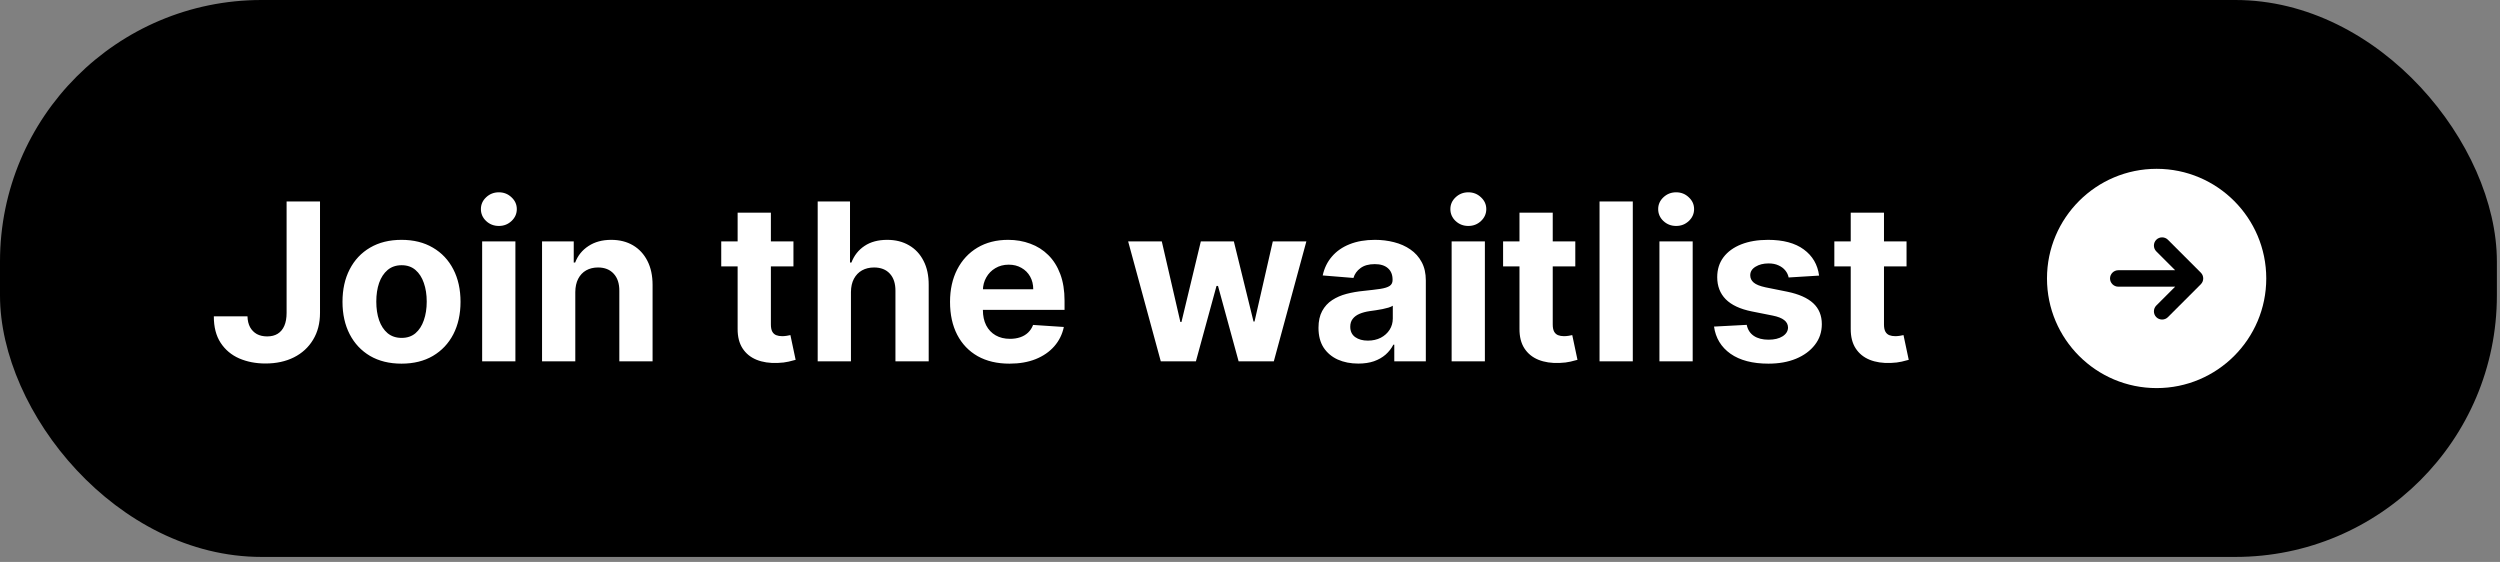
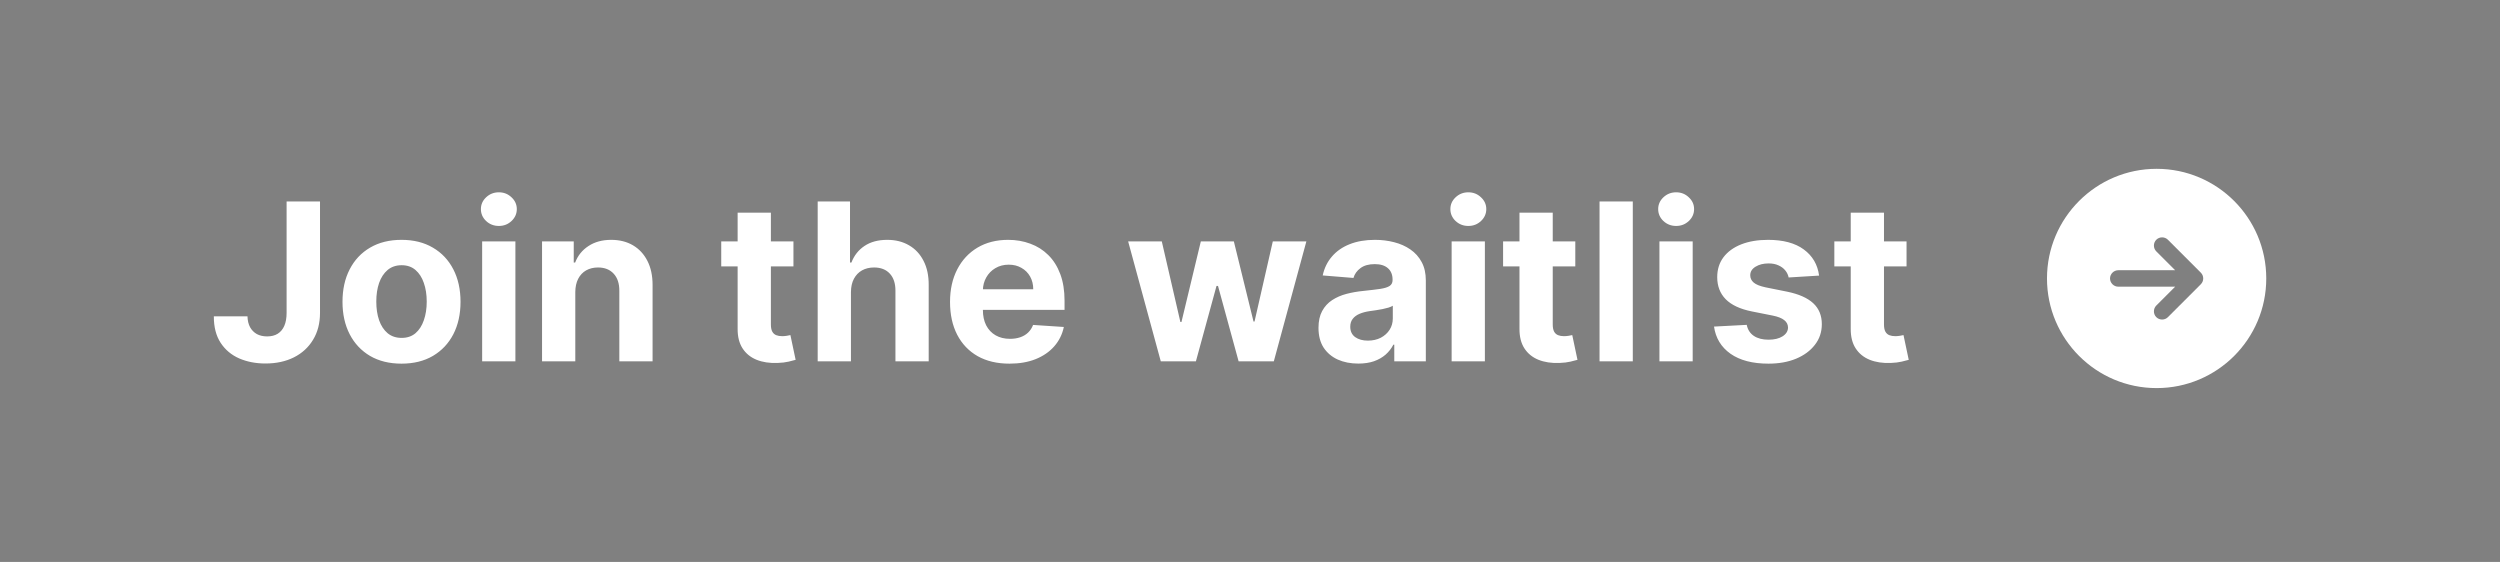
<svg xmlns="http://www.w3.org/2000/svg" width="347" height="78" viewBox="0 0 347 78" fill="none">
  <rect x="0" y="0" width="347" height="78" fill="#808080" stroke="none" />
-   <rect width="346.567" height="77.301" rx="36.302" fill="black" />
  <path d="M39.78 27.96H44.417V43.432C44.417 44.863 44.096 46.105 43.453 47.16C42.817 48.215 41.932 49.027 40.798 49.598C39.664 50.168 38.346 50.454 36.843 50.454C35.507 50.454 34.293 50.219 33.203 49.749C32.119 49.273 31.259 48.55 30.624 47.582C29.988 46.607 29.674 45.383 29.681 43.909H34.351C34.366 44.494 34.485 44.996 34.709 45.415C34.94 45.827 35.254 46.145 35.651 46.369C36.056 46.586 36.533 46.694 37.082 46.694C37.66 46.694 38.147 46.571 38.544 46.325C38.949 46.073 39.256 45.704 39.465 45.22C39.675 44.736 39.78 44.14 39.78 43.432V27.96ZM55.729 50.475C54.046 50.475 52.591 50.118 51.363 49.403C50.142 48.68 49.199 47.676 48.535 46.391C47.87 45.097 47.538 43.599 47.538 41.894C47.538 40.175 47.87 38.672 48.535 37.386C49.199 36.093 50.142 35.089 51.363 34.374C52.591 33.652 54.046 33.291 55.729 33.291C57.412 33.291 58.864 33.652 60.085 34.374C61.313 35.089 62.259 36.093 62.924 37.386C63.589 38.672 63.921 40.175 63.921 41.894C63.921 43.599 63.589 45.097 62.924 46.391C62.259 47.676 61.313 48.68 60.085 49.403C58.864 50.118 57.412 50.475 55.729 50.475ZM55.751 46.9C56.517 46.9 57.156 46.683 57.669 46.25C58.182 45.809 58.568 45.209 58.828 44.451C59.095 43.693 59.229 42.829 59.229 41.861C59.229 40.893 59.095 40.03 58.828 39.272C58.568 38.513 58.182 37.914 57.669 37.473C57.156 37.032 56.517 36.812 55.751 36.812C54.978 36.812 54.328 37.032 53.801 37.473C53.281 37.914 52.887 38.513 52.62 39.272C52.359 40.03 52.23 40.893 52.23 41.861C52.23 42.829 52.359 43.693 52.62 44.451C52.887 45.209 53.281 45.809 53.801 46.25C54.328 46.683 54.978 46.9 55.751 46.9ZM66.922 50.15V33.507H71.538V50.15H66.922ZM69.241 31.362C68.555 31.362 67.966 31.134 67.475 30.679C66.991 30.217 66.749 29.664 66.749 29.022C66.749 28.386 66.991 27.84 67.475 27.385C67.966 26.923 68.555 26.692 69.241 26.692C69.927 26.692 70.512 26.923 70.996 27.385C71.487 27.84 71.733 28.386 71.733 29.022C71.733 29.664 71.487 30.217 70.996 30.679C70.512 31.134 69.927 31.362 69.241 31.362ZM79.851 40.529V50.15H75.236V33.507H79.635V36.444H79.83C80.198 35.476 80.816 34.71 81.683 34.147C82.549 33.576 83.6 33.291 84.836 33.291C85.991 33.291 86.999 33.544 87.859 34.049C88.718 34.555 89.386 35.277 89.863 36.216C90.34 37.148 90.578 38.261 90.578 39.553V50.15H85.963V40.377C85.97 39.358 85.71 38.564 85.182 37.993C84.655 37.415 83.929 37.126 83.004 37.126C82.383 37.126 81.834 37.26 81.358 37.527C80.888 37.794 80.519 38.185 80.252 38.697C79.992 39.203 79.859 39.813 79.851 40.529ZM110.131 33.507V36.975H100.108V33.507H110.131ZM102.383 29.52H106.999V45.036C106.999 45.462 107.064 45.795 107.194 46.033C107.324 46.264 107.505 46.427 107.736 46.521C107.974 46.614 108.249 46.661 108.559 46.661C108.776 46.661 108.993 46.643 109.21 46.607C109.426 46.564 109.592 46.531 109.708 46.51L110.434 49.944C110.203 50.017 109.878 50.1 109.459 50.194C109.04 50.295 108.531 50.356 107.931 50.378C106.819 50.421 105.843 50.273 105.006 49.934C104.175 49.594 103.528 49.067 103.066 48.352C102.604 47.637 102.376 46.734 102.383 45.643V29.52ZM118.111 40.529V50.15H113.495V27.96H117.981V36.444H118.176C118.551 35.461 119.158 34.692 119.996 34.136C120.834 33.572 121.885 33.291 123.149 33.291C124.305 33.291 125.313 33.544 126.172 34.049C127.039 34.548 127.711 35.266 128.188 36.205C128.672 37.137 128.91 38.253 128.903 39.553V50.15H124.287V40.377C124.294 39.351 124.034 38.553 123.507 37.982C122.987 37.412 122.257 37.126 121.318 37.126C120.69 37.126 120.133 37.26 119.649 37.527C119.173 37.794 118.797 38.185 118.523 38.697C118.255 39.203 118.118 39.813 118.111 40.529ZM140.12 50.475C138.408 50.475 136.934 50.129 135.699 49.435C134.471 48.735 133.525 47.745 132.86 46.466C132.196 45.181 131.864 43.66 131.864 41.905C131.864 40.193 132.196 38.69 132.86 37.397C133.525 36.104 134.46 35.096 135.667 34.374C136.88 33.652 138.303 33.291 139.936 33.291C141.034 33.291 142.056 33.468 143.002 33.822C143.956 34.168 144.786 34.692 145.494 35.393C146.209 36.093 146.766 36.975 147.163 38.036C147.56 39.091 147.759 40.326 147.759 41.742V43.01H133.706V40.149H143.414C143.414 39.485 143.269 38.896 142.981 38.383C142.692 37.87 142.291 37.469 141.778 37.181C141.272 36.884 140.683 36.736 140.012 36.736C139.311 36.736 138.69 36.899 138.148 37.224C137.613 37.542 137.194 37.971 136.891 38.513C136.588 39.048 136.432 39.644 136.425 40.301V43.021C136.425 43.844 136.577 44.556 136.88 45.155C137.191 45.755 137.628 46.217 138.191 46.542C138.755 46.867 139.423 47.03 140.196 47.03C140.709 47.03 141.178 46.958 141.604 46.813C142.031 46.669 142.395 46.452 142.699 46.163C143.002 45.874 143.233 45.52 143.392 45.101L147.661 45.383C147.445 46.409 147 47.304 146.329 48.07C145.664 48.828 144.804 49.421 143.75 49.847C142.702 50.266 141.492 50.475 140.12 50.475ZM161.116 50.15L156.587 33.507H161.257L163.836 44.689H163.987L166.675 33.507H171.258L173.988 44.624H174.129L176.665 33.507H181.324L176.806 50.15H171.919L169.058 39.684H168.853L165.992 50.15H161.116ZM188.532 50.465C187.47 50.465 186.524 50.28 185.693 49.912C184.863 49.536 184.205 48.984 183.721 48.254C183.245 47.517 183.006 46.6 183.006 45.502C183.006 44.577 183.176 43.801 183.515 43.172C183.855 42.544 184.317 42.038 184.902 41.656C185.487 41.273 186.152 40.984 186.896 40.789C187.647 40.594 188.435 40.456 189.258 40.377C190.226 40.276 191.006 40.182 191.599 40.095C192.191 40.001 192.621 39.864 192.888 39.684C193.155 39.503 193.289 39.236 193.289 38.882V38.817C193.289 38.13 193.072 37.599 192.639 37.224C192.213 36.848 191.606 36.66 190.818 36.66C189.988 36.66 189.327 36.845 188.836 37.213C188.344 37.574 188.019 38.029 187.86 38.578L183.591 38.232C183.808 37.22 184.234 36.346 184.87 35.609C185.505 34.865 186.325 34.295 187.329 33.897C188.341 33.493 189.511 33.291 190.84 33.291C191.765 33.291 192.65 33.399 193.495 33.616C194.347 33.832 195.102 34.168 195.759 34.623C196.424 35.078 196.948 35.664 197.33 36.379C197.713 37.087 197.905 37.935 197.905 38.925V50.15H193.527V47.843H193.397C193.13 48.363 192.772 48.821 192.324 49.219C191.877 49.609 191.338 49.916 190.71 50.14C190.082 50.356 189.356 50.465 188.532 50.465ZM189.854 47.279C190.533 47.279 191.133 47.145 191.653 46.878C192.173 46.604 192.581 46.235 192.877 45.773C193.173 45.311 193.321 44.787 193.321 44.202V42.436C193.177 42.53 192.978 42.616 192.725 42.696C192.48 42.768 192.202 42.837 191.891 42.902C191.58 42.959 191.27 43.014 190.959 43.064C190.649 43.107 190.367 43.147 190.114 43.183C189.572 43.263 189.099 43.389 188.695 43.562C188.29 43.736 187.976 43.971 187.752 44.267C187.528 44.556 187.416 44.917 187.416 45.35C187.416 45.979 187.644 46.459 188.099 46.791C188.561 47.117 189.146 47.279 189.854 47.279ZM201.486 50.15V33.507H206.102V50.15H201.486ZM203.804 31.362C203.118 31.362 202.53 31.134 202.038 30.679C201.554 30.217 201.312 29.664 201.312 29.022C201.312 28.386 201.554 27.84 202.038 27.385C202.53 26.923 203.118 26.692 203.804 26.692C204.491 26.692 205.076 26.923 205.56 27.385C206.051 27.84 206.297 28.386 206.297 29.022C206.297 29.664 206.051 30.217 205.56 30.679C205.076 31.134 204.491 31.362 203.804 31.362ZM218.652 33.507V36.975H208.629V33.507H218.652ZM210.904 29.52H215.52V45.036C215.52 45.462 215.585 45.795 215.715 46.033C215.845 46.264 216.026 46.427 216.257 46.521C216.495 46.614 216.77 46.661 217.08 46.661C217.297 46.661 217.514 46.643 217.731 46.607C217.947 46.564 218.113 46.531 218.229 46.51L218.955 49.944C218.724 50.017 218.399 50.1 217.98 50.194C217.561 50.295 217.052 50.356 216.452 50.378C215.34 50.421 214.364 50.273 213.526 49.934C212.696 49.594 212.049 49.067 211.587 48.352C211.125 47.637 210.897 46.734 210.904 45.643V29.52ZM226.632 27.96V50.15H222.016V27.96H226.632ZM230.329 50.15V33.507H234.945V50.15H230.329ZM232.648 31.362C231.962 31.362 231.373 31.134 230.882 30.679C230.398 30.217 230.156 29.664 230.156 29.022C230.156 28.386 230.398 27.84 230.882 27.385C231.373 26.923 231.962 26.692 232.648 26.692C233.334 26.692 233.919 26.923 234.403 27.385C234.895 27.84 235.14 28.386 235.14 29.022C235.14 29.664 234.895 30.217 234.403 30.679C233.919 31.134 233.334 31.362 232.648 31.362ZM252.49 38.253L248.264 38.513C248.192 38.152 248.037 37.827 247.799 37.538C247.56 37.242 247.246 37.007 246.856 36.834C246.473 36.653 246.014 36.563 245.48 36.563C244.765 36.563 244.161 36.715 243.67 37.018C243.179 37.314 242.933 37.712 242.933 38.21C242.933 38.607 243.092 38.943 243.41 39.218C243.728 39.492 244.273 39.712 245.046 39.879L248.059 40.485C249.677 40.818 250.883 41.352 251.678 42.089C252.472 42.826 252.869 43.794 252.869 44.993C252.869 46.084 252.548 47.041 251.905 47.864C251.269 48.688 250.395 49.331 249.283 49.793C248.178 50.248 246.903 50.475 245.458 50.475C243.255 50.475 241.5 50.017 240.192 49.099C238.892 48.175 238.13 46.918 237.906 45.329L242.446 45.09C242.583 45.762 242.915 46.275 243.443 46.629C243.97 46.976 244.645 47.149 245.469 47.149C246.278 47.149 246.928 46.994 247.419 46.683C247.918 46.365 248.171 45.957 248.178 45.459C248.171 45.04 247.994 44.697 247.647 44.429C247.3 44.155 246.766 43.945 246.043 43.801L243.161 43.227C241.536 42.902 240.326 42.338 239.531 41.536C238.744 40.734 238.35 39.712 238.35 38.47C238.35 37.401 238.639 36.48 239.217 35.707C239.802 34.934 240.622 34.338 241.677 33.919C242.738 33.5 243.981 33.291 245.404 33.291C247.506 33.291 249.16 33.735 250.366 34.623C251.58 35.512 252.288 36.722 252.49 38.253ZM264.628 33.507V36.975H254.606V33.507H264.628ZM256.881 29.52H261.497V45.036C261.497 45.462 261.562 45.795 261.692 46.033C261.822 46.264 262.003 46.427 262.234 46.521C262.472 46.614 262.747 46.661 263.057 46.661C263.274 46.661 263.491 46.643 263.707 46.607C263.924 46.564 264.09 46.531 264.206 46.51L264.932 49.944C264.701 50.017 264.376 50.1 263.957 50.194C263.538 50.295 263.028 50.356 262.429 50.378C261.316 50.421 260.341 50.273 259.503 49.934C258.673 49.594 258.026 49.067 257.564 48.352C257.102 47.637 256.874 46.734 256.881 45.643V29.52Z" fill="white" />
  <path d="M284.122 38.65C284.122 47.05 290.94 53.867 299.34 53.867C307.74 53.867 314.557 47.05 314.557 38.65C314.557 30.249 307.74 23.432 299.34 23.432C290.94 23.432 284.122 30.249 284.122 38.65ZM300.907 33.278L305.472 37.843C305.701 38.071 305.807 38.36 305.807 38.65C305.807 38.939 305.701 39.228 305.472 39.456L300.907 44.021C300.466 44.463 299.735 44.463 299.294 44.021C298.853 43.58 298.853 42.85 299.294 42.408L301.912 39.791L294.014 39.791C293.39 39.791 292.872 39.273 292.872 38.65C292.872 38.026 293.39 37.508 294.014 37.508L301.912 37.508L299.294 34.891C298.853 34.449 298.853 33.719 299.294 33.278C299.735 32.836 300.466 32.836 300.907 33.278Z" fill="white" />
</svg>